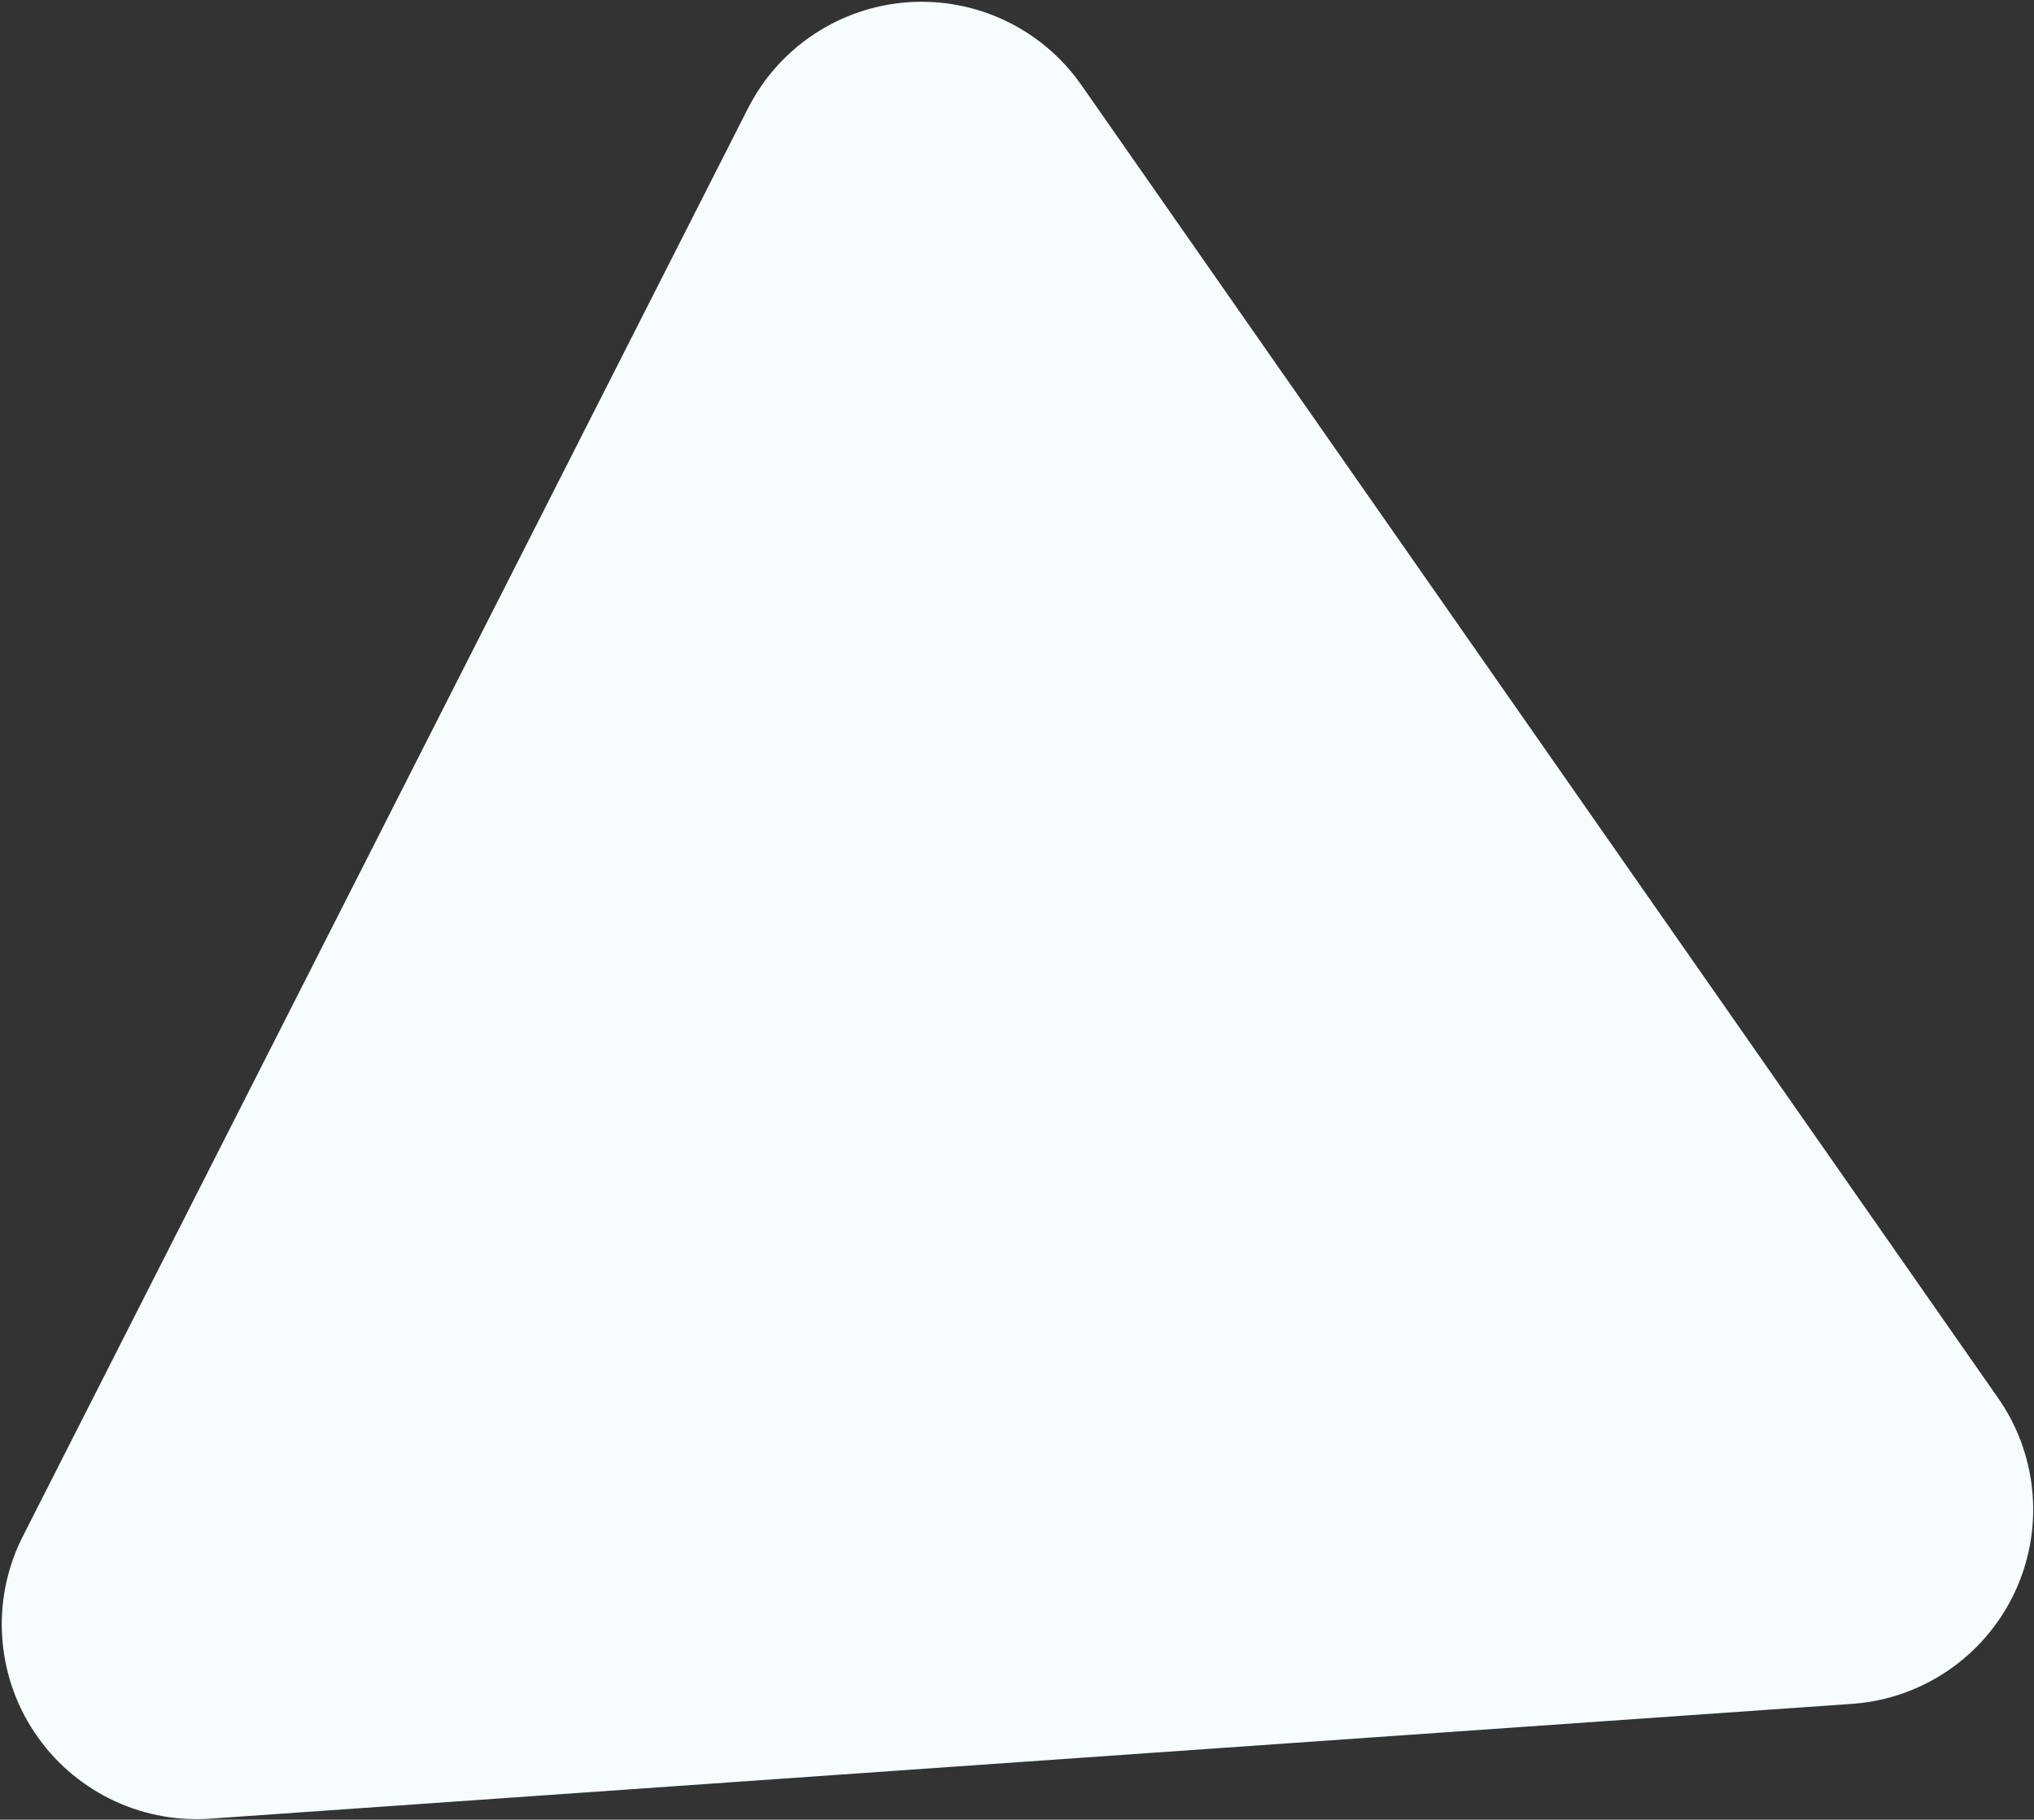
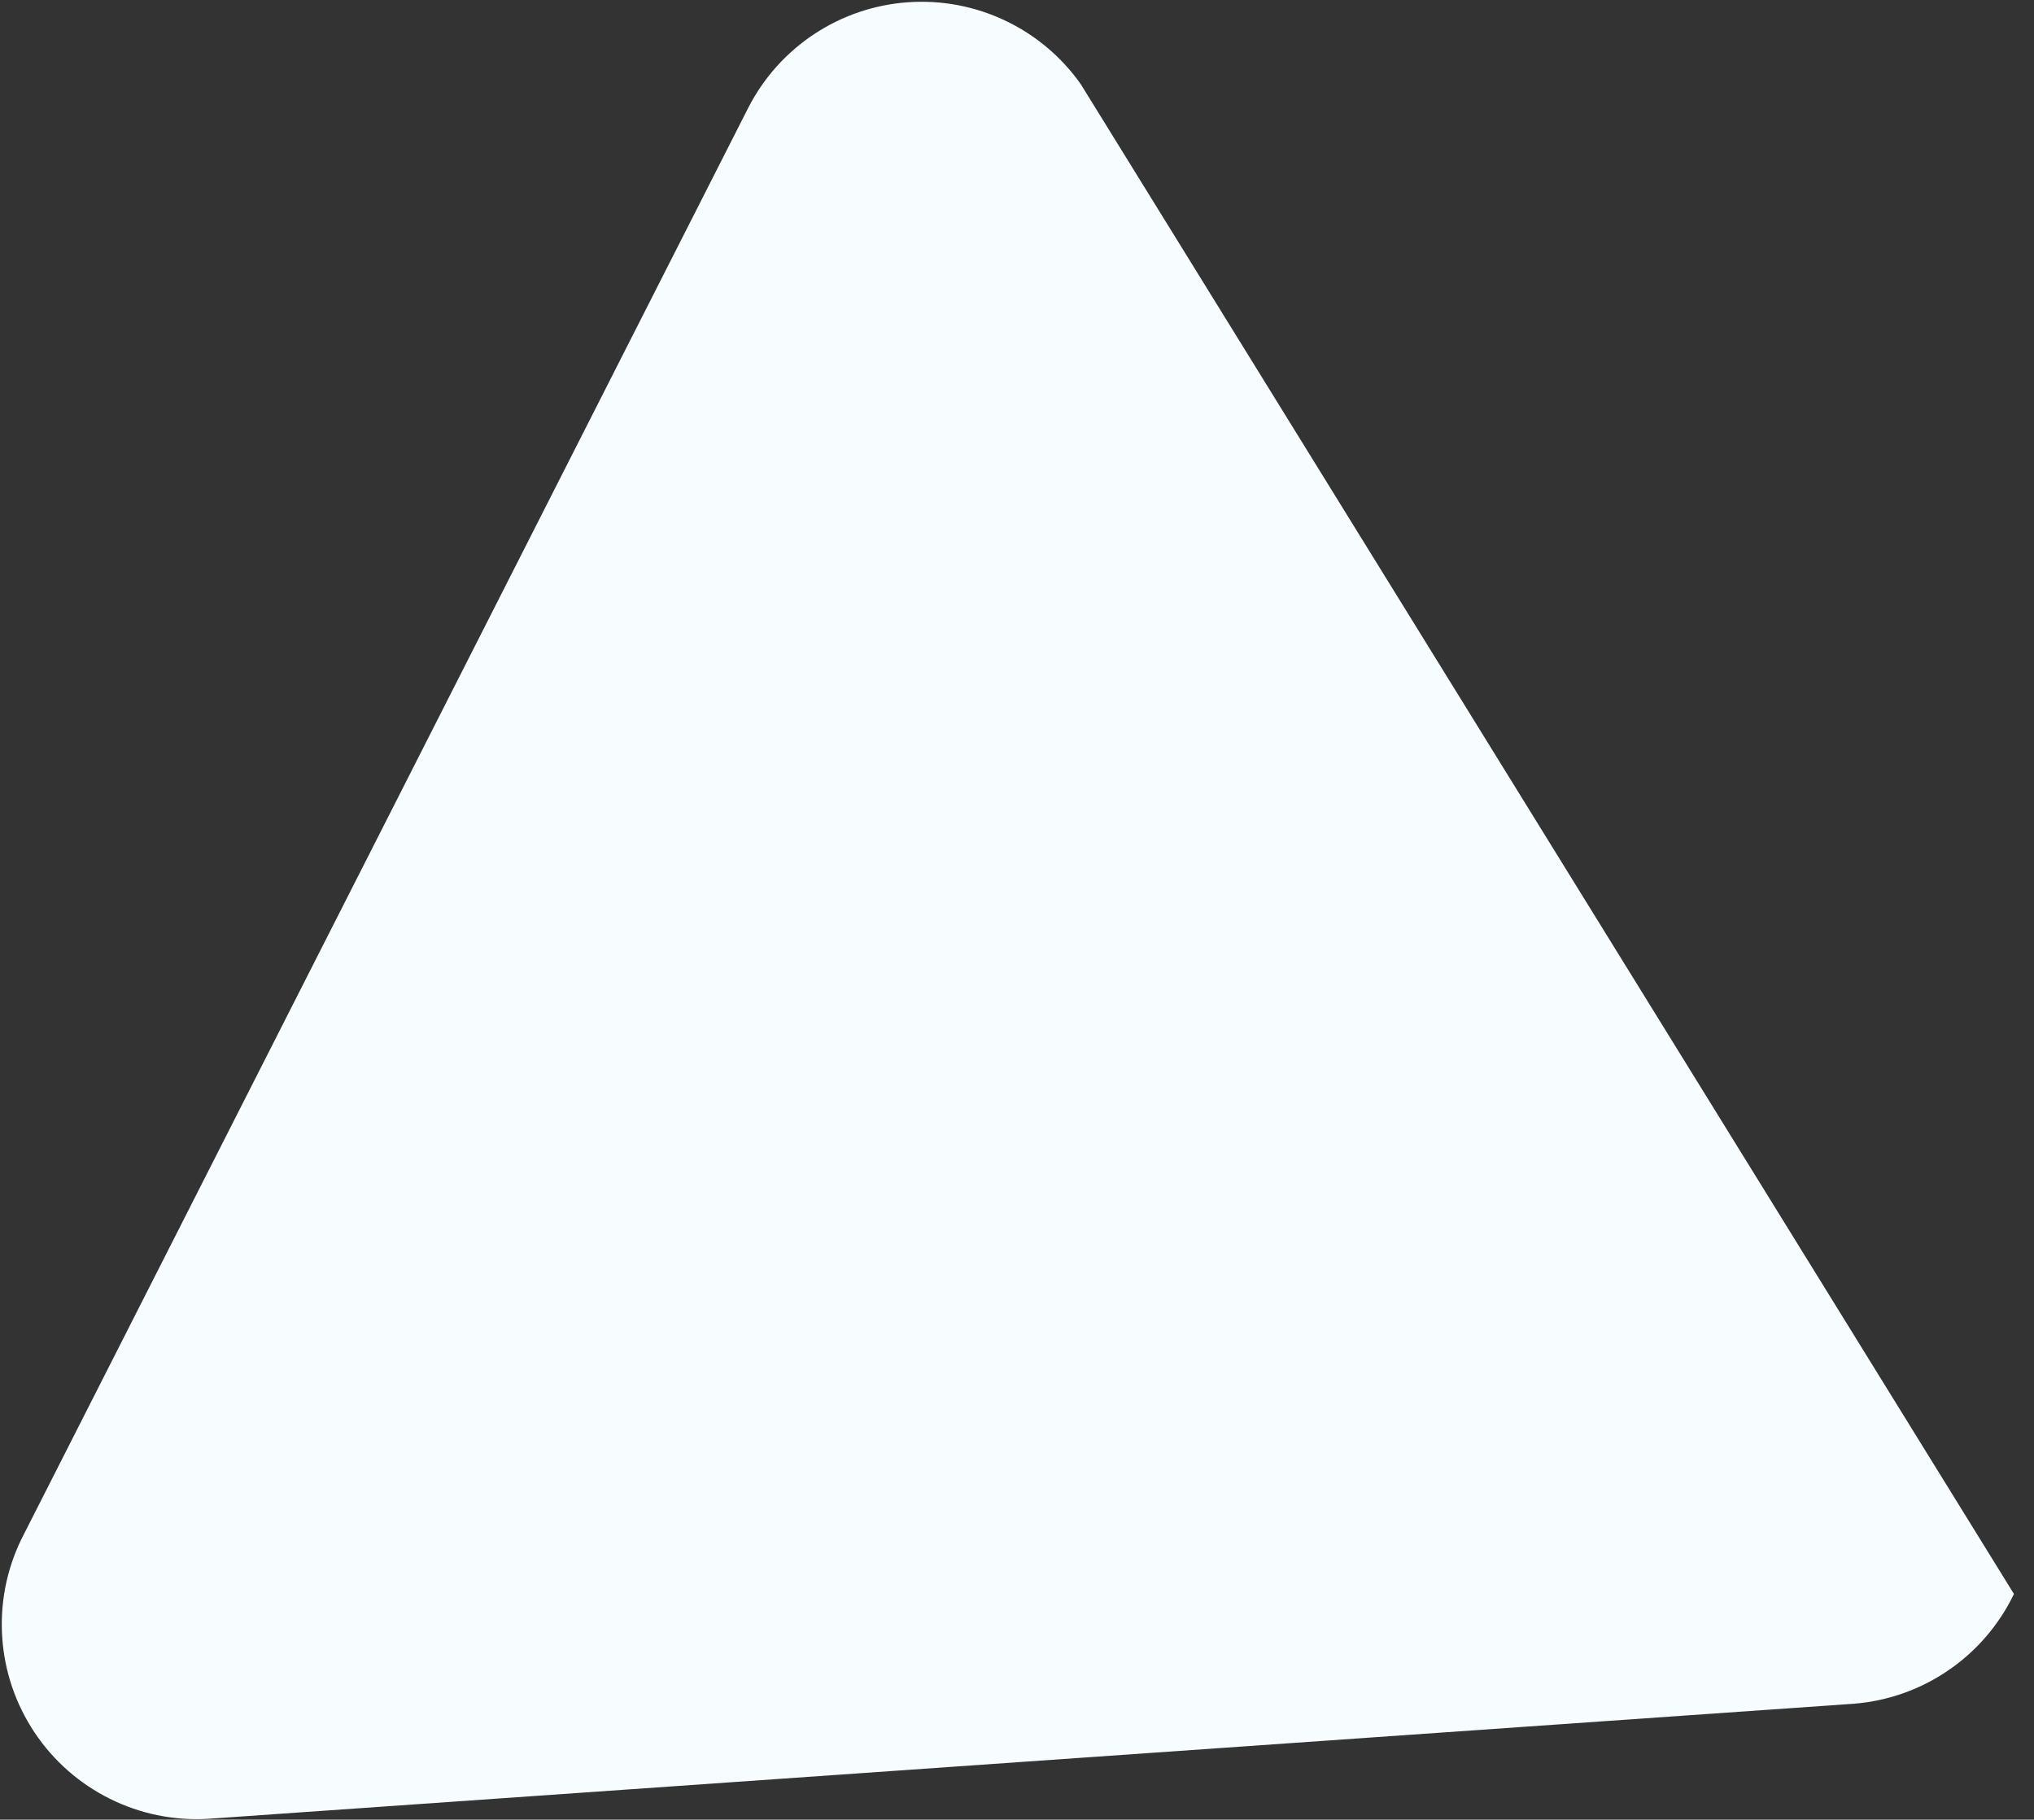
<svg xmlns="http://www.w3.org/2000/svg" width="1006px" height="900px" viewBox="0 0 1006 900">
  <rect x="0" y="0" width="1006" height="900" fill="#333333" stroke="none" />
  <title>Triangle</title>
  <desc>Created with Sketch.</desc>
  <defs />
  <g id="Preschool-Design" stroke="none" stroke-width="1" fill="none" fill-rule="evenodd">
    <g id="Homepage-(School)" transform="translate(-257, -2793)" fill="#F7FCFF">
-       <path d="M654.161,2839.432 L246.105,3520.651 C228.985,3550.299 228.882,3586.804 245.836,3616.548 C262.79,3646.291 294.253,3664.805 328.487,3665.181 L1144.601,3665.181 C1178.834,3664.805 1210.298,3646.291 1227.251,3616.548 C1244.205,3586.804 1244.103,3550.299 1226.983,3520.651 L818.926,2839.432 C801.459,2810.636 770.223,2793.05 736.544,2793.05 C702.864,2793.05 671.629,2810.636 654.161,2839.432 Z" id="Triangle" transform="translate(736.544, 3229.115) rotate(356) translate(-736.544, -3229.115) " />
+       <path d="M654.161,2839.432 L246.105,3520.651 C228.985,3550.299 228.882,3586.804 245.836,3616.548 C262.79,3646.291 294.253,3664.805 328.487,3665.181 L1144.601,3665.181 C1178.834,3664.805 1210.298,3646.291 1227.251,3616.548 L818.926,2839.432 C801.459,2810.636 770.223,2793.05 736.544,2793.05 C702.864,2793.05 671.629,2810.636 654.161,2839.432 Z" id="Triangle" transform="translate(736.544, 3229.115) rotate(356) translate(-736.544, -3229.115) " />
    </g>
  </g>
</svg>